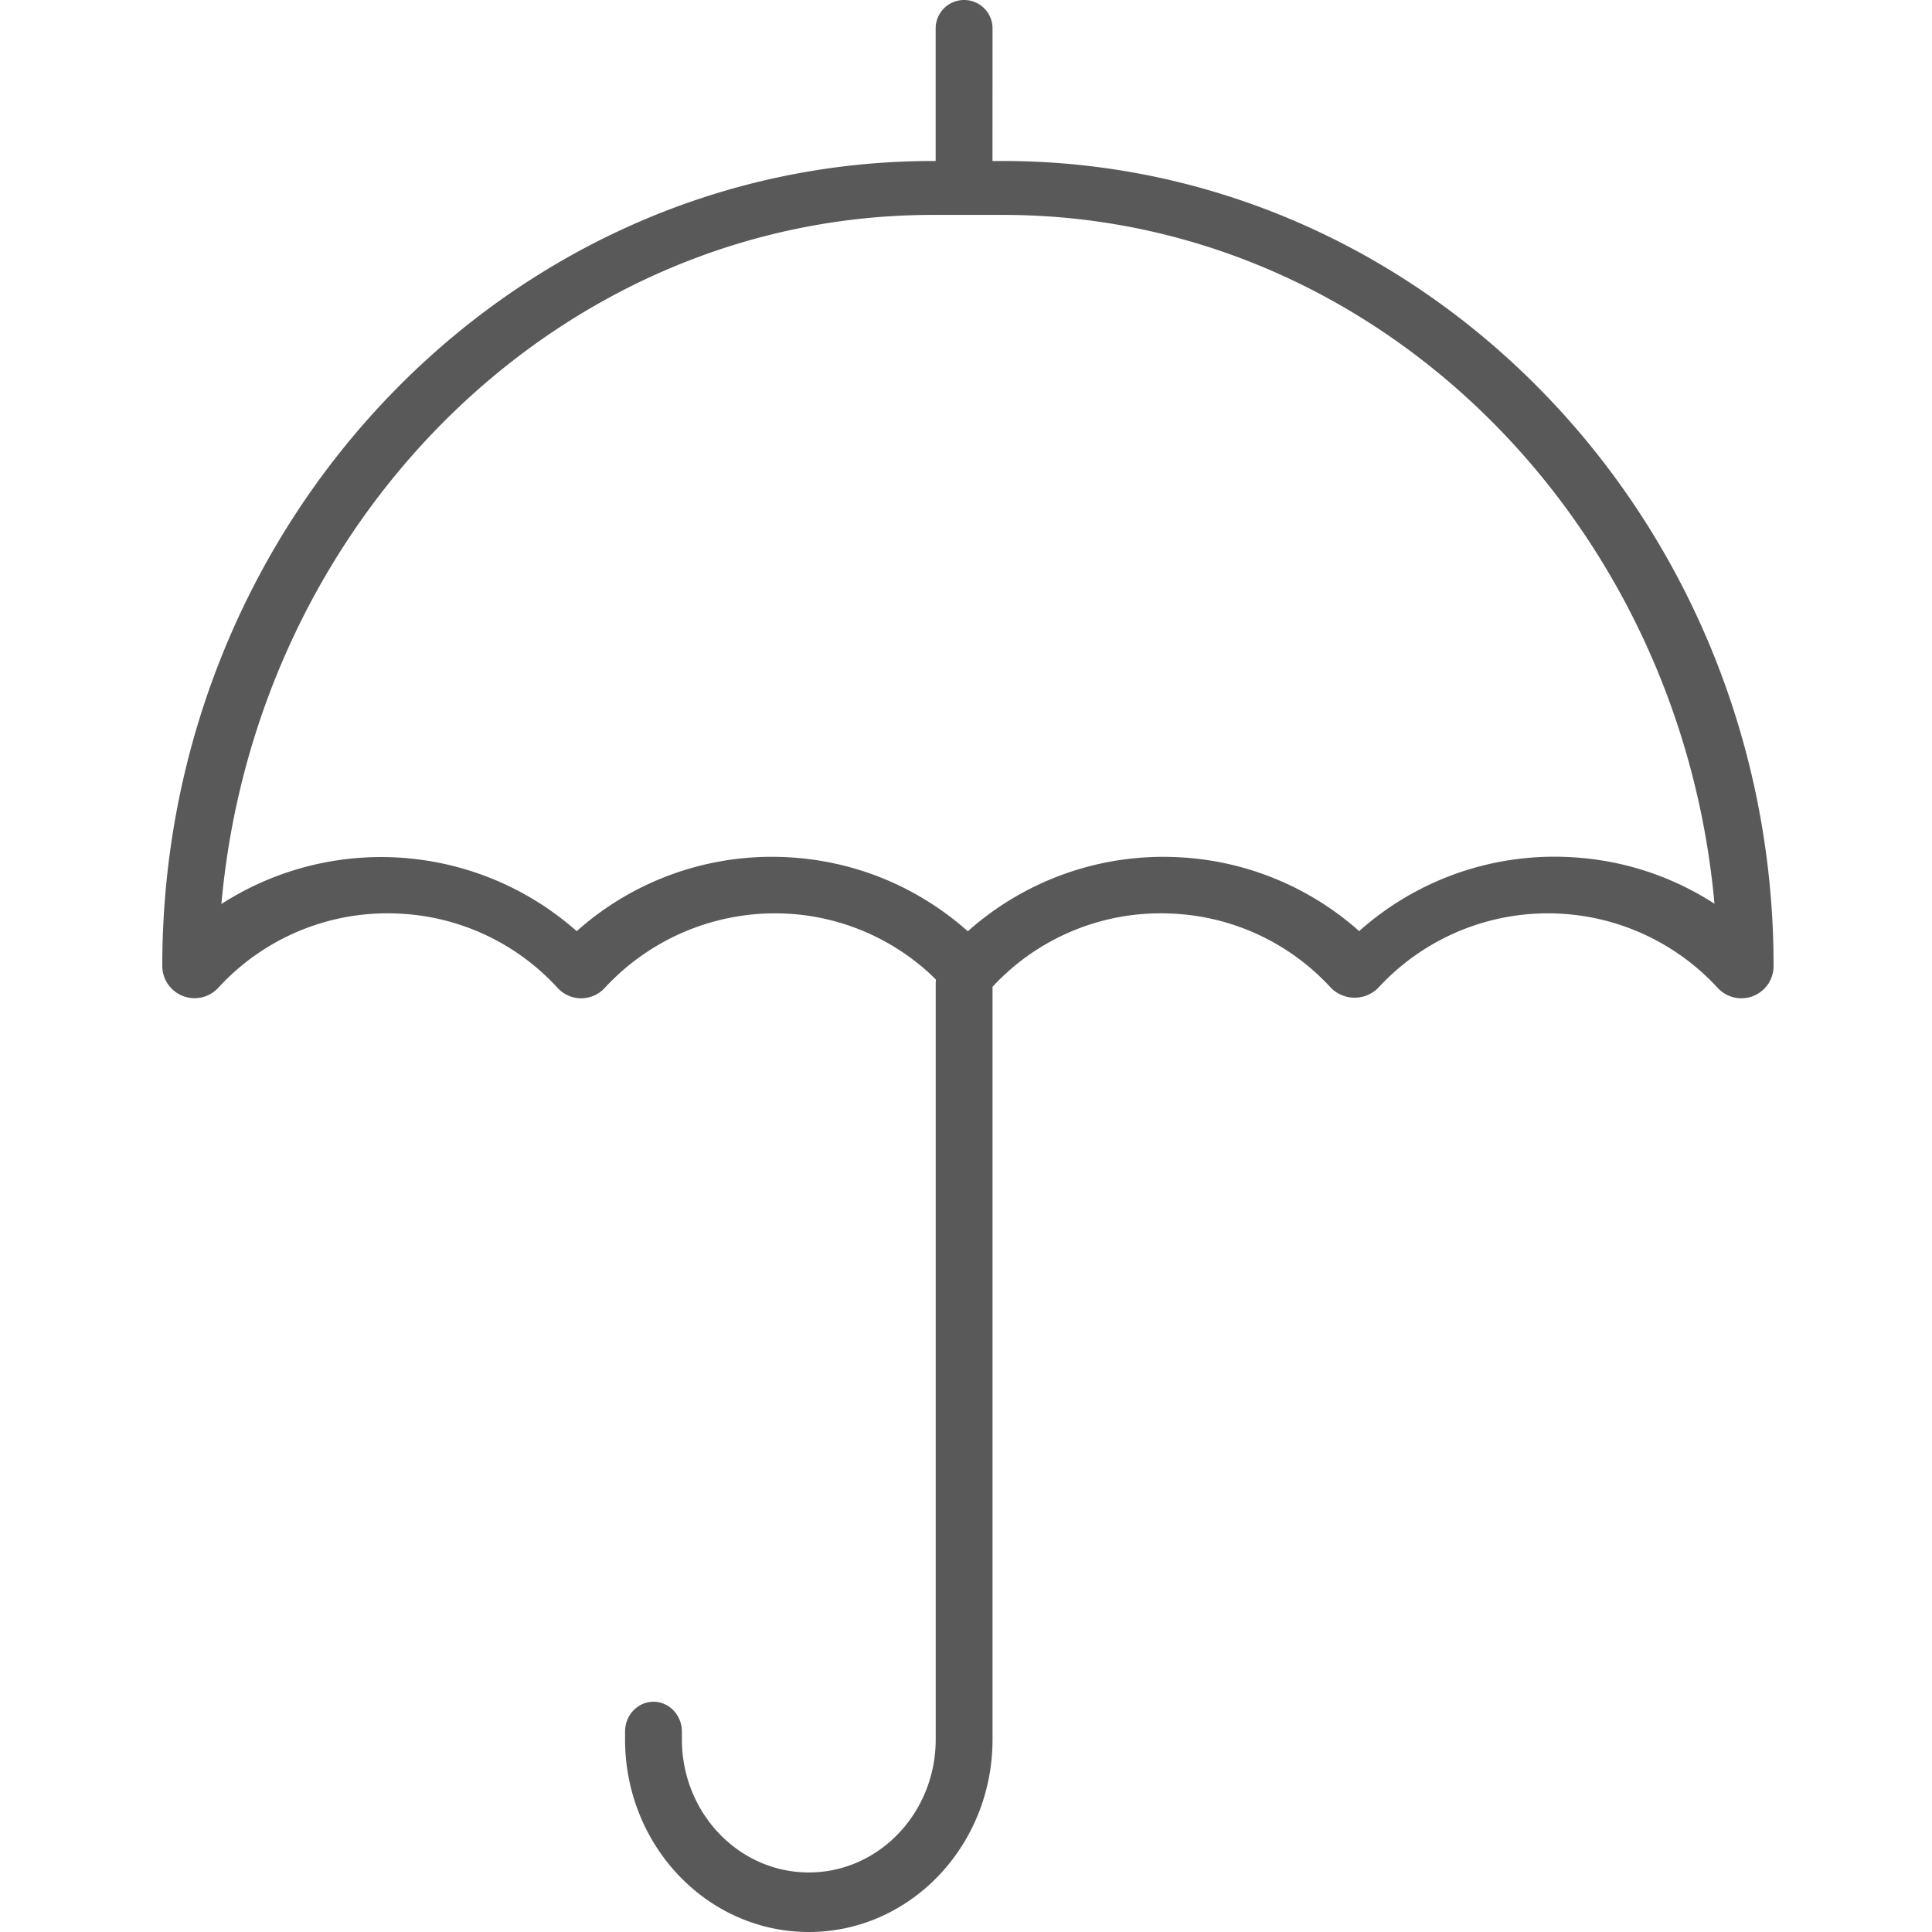
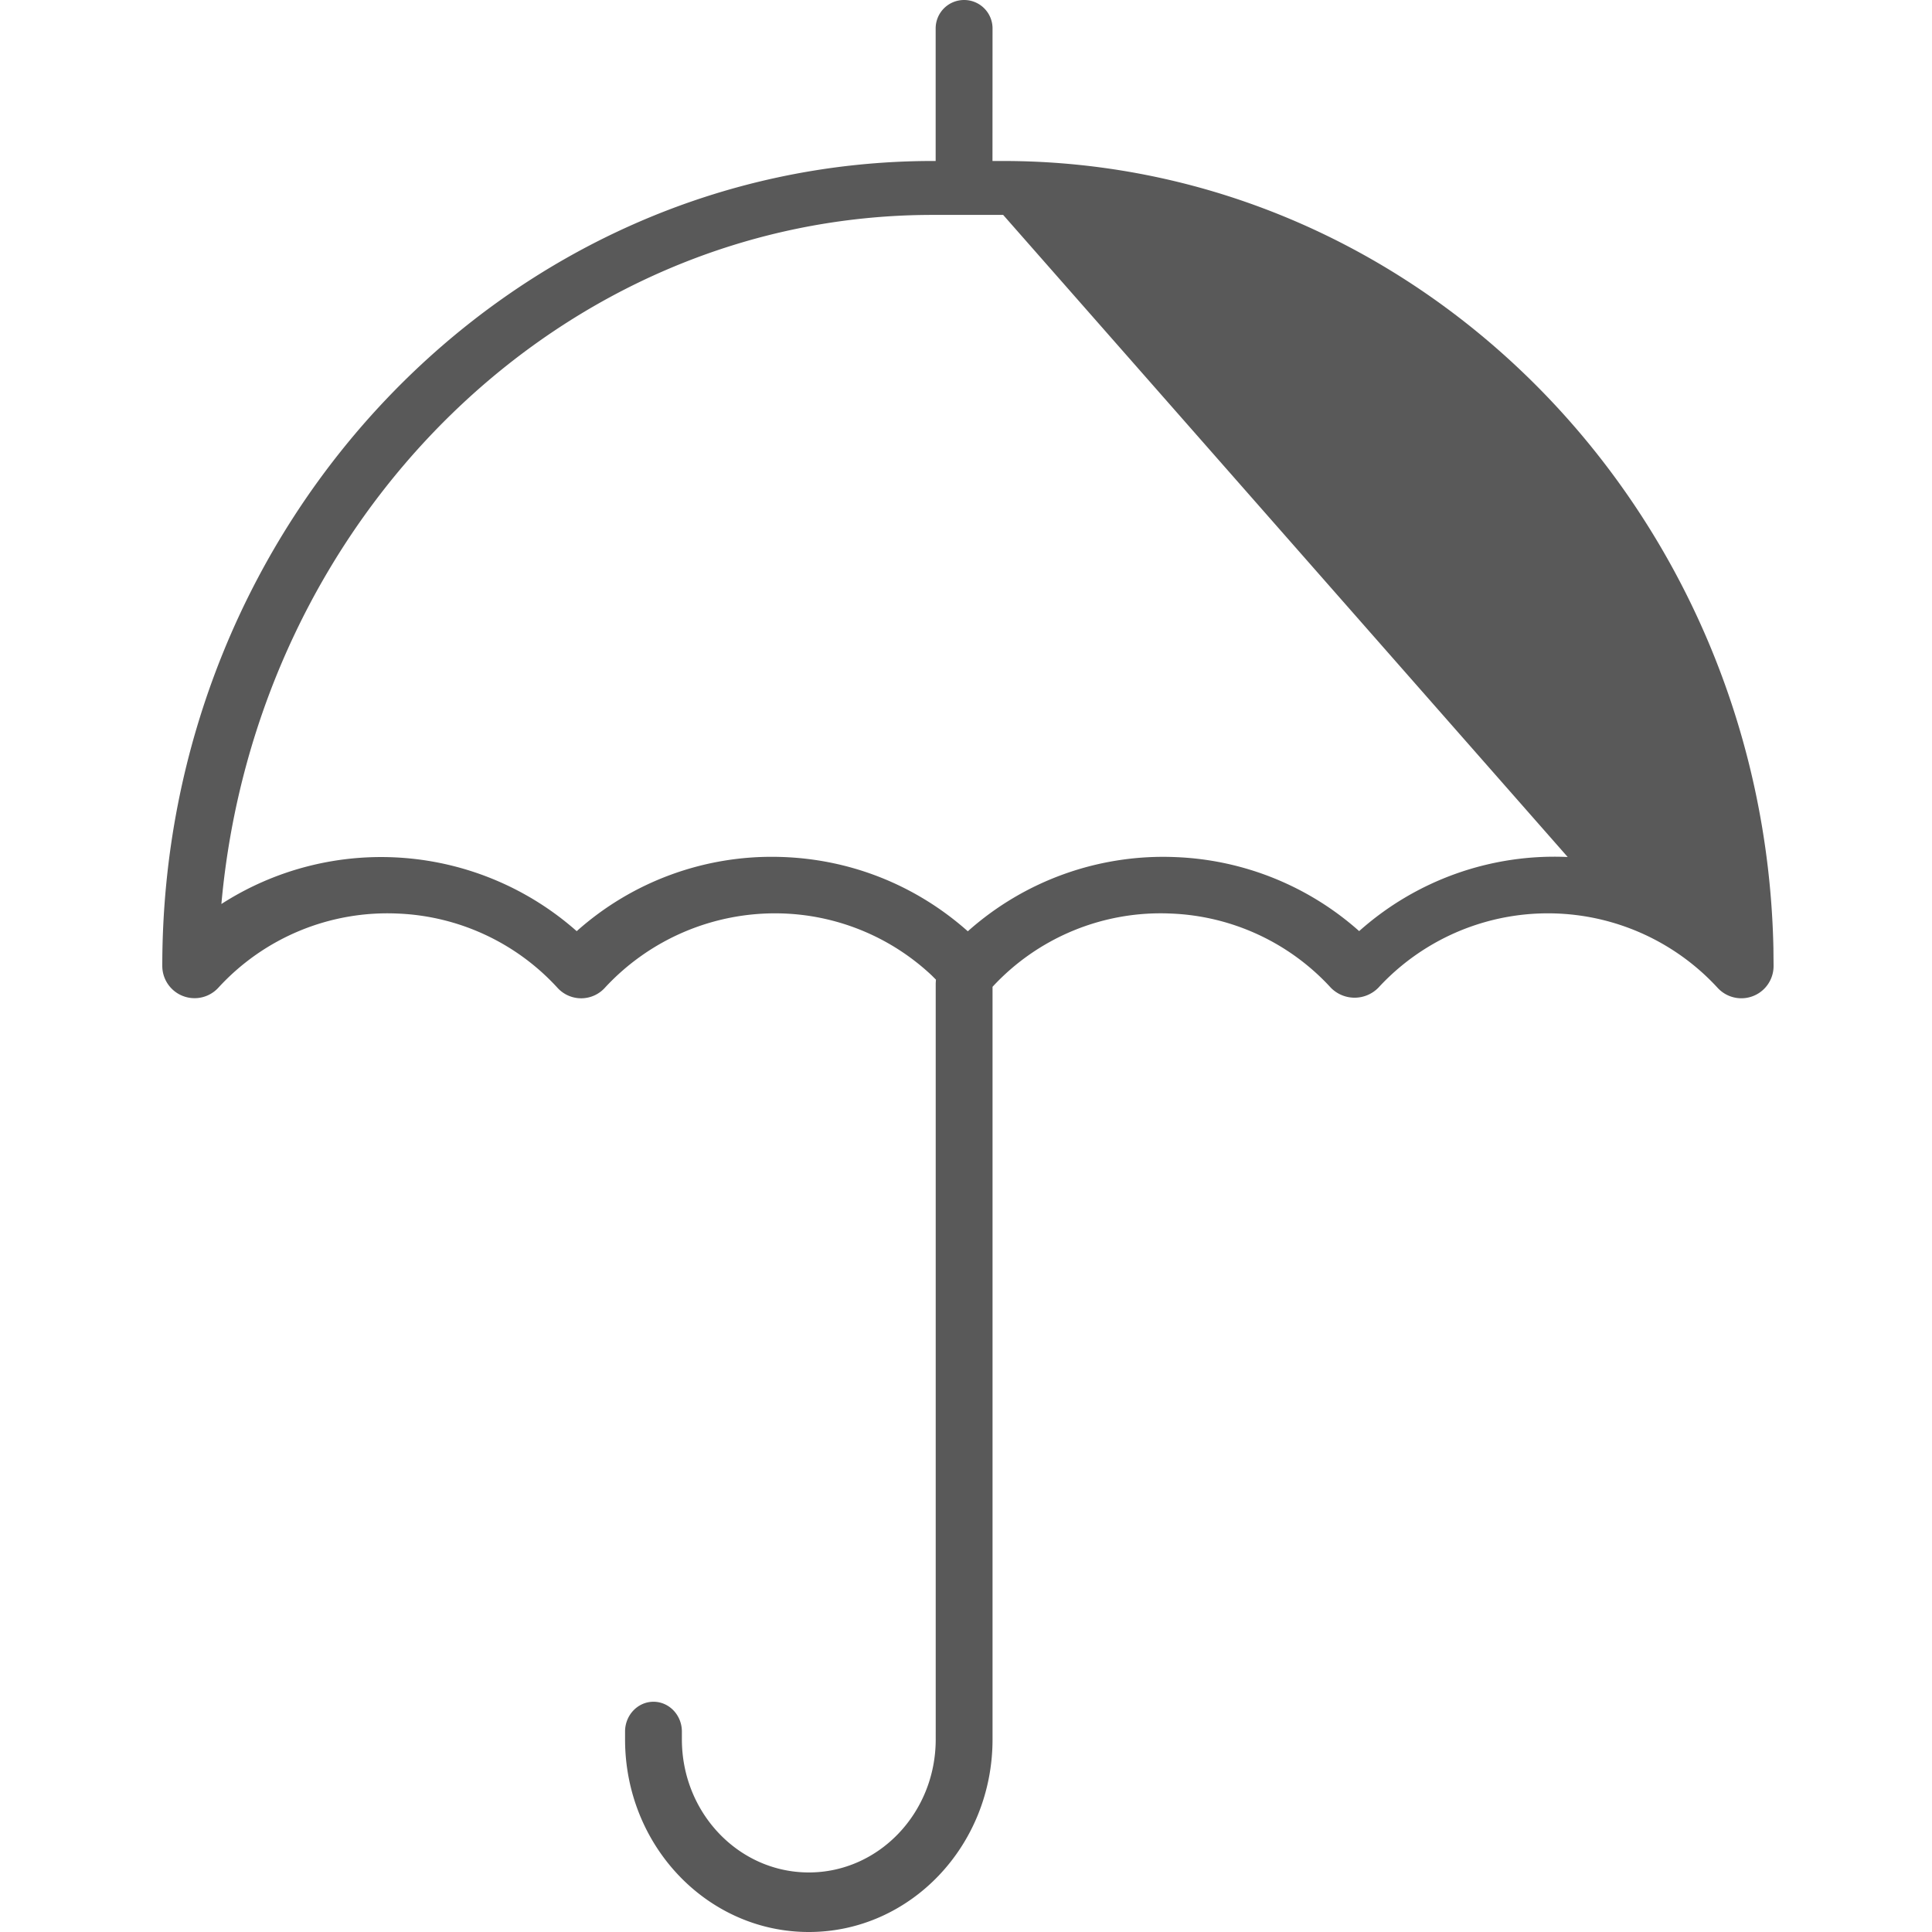
<svg xmlns="http://www.w3.org/2000/svg" viewBox="0 0 34 34">
-   <path fill="#595959" fill-rule="nonzero" d="M16.967 0a.5.5 0 0 1 .5.5l-.001 2.333h.18c7.378 0 13.399 6.183 13.563 13.847l.003.32a.567.567 0 0 1-.986.383 4.056 4.056 0 0 0-5.97 0 .586.586 0 0 1-.835 0 4.029 4.029 0 0 0-2.814-1.306 4.028 4.028 0 0 0-3.14 1.289V30.61c0 1.872-1.448 3.39-3.233 3.39C12.448 34 11 32.482 11 30.61v-.137c0-.29.224-.525.5-.525s.5.235.5.525v.137c0 1.293 1 2.342 2.234 2.342 1.233 0 2.233-1.049 2.233-2.342V17.3l.004-.06-.072-.072a4.024 4.024 0 0 0-2.68-1.094 4.079 4.079 0 0 0-3.073 1.308.563.563 0 0 1-.835.002 4.029 4.029 0 0 0-2.814-1.307 4.033 4.033 0 0 0-3.156 1.307.568.568 0 0 1-.985-.384c0-7.812 6.085-14.167 13.565-14.167h.045V.5a.5.5 0 0 1 .5-.5zm.687 3.782h-1.24c-6.527 0-11.908 5.331-12.518 12.127a5.194 5.194 0 0 1 6.253.478 5.152 5.152 0 0 1 3.558-1.307c1.24.029 2.403.49 3.325 1.309a5.165 5.165 0 0 1 3.665-1.305 5.162 5.162 0 0 1 3.222 1.302 5.158 5.158 0 0 1 3.67-1.304c.931.04 1.816.326 2.583.822-.613-6.793-5.993-12.122-12.518-12.122z" />
+   <path fill="#595959" fill-rule="nonzero" d="M16.967 0a.5.5 0 0 1 .5.5l-.001 2.333h.18c7.378 0 13.399 6.183 13.563 13.847l.003.32a.567.567 0 0 1-.986.383 4.056 4.056 0 0 0-5.97 0 .586.586 0 0 1-.835 0 4.029 4.029 0 0 0-2.814-1.306 4.028 4.028 0 0 0-3.14 1.289V30.61c0 1.872-1.448 3.39-3.233 3.39C12.448 34 11 32.482 11 30.61v-.137c0-.29.224-.525.5-.525s.5.235.5.525v.137c0 1.293 1 2.342 2.234 2.342 1.233 0 2.233-1.049 2.233-2.342V17.3l.004-.06-.072-.072a4.024 4.024 0 0 0-2.68-1.094 4.079 4.079 0 0 0-3.073 1.308.563.563 0 0 1-.835.002 4.029 4.029 0 0 0-2.814-1.307 4.033 4.033 0 0 0-3.156 1.307.568.568 0 0 1-.985-.384c0-7.812 6.085-14.167 13.565-14.167h.045V.5a.5.5 0 0 1 .5-.5zm.687 3.782h-1.24c-6.527 0-11.908 5.331-12.518 12.127a5.194 5.194 0 0 1 6.253.478 5.152 5.152 0 0 1 3.558-1.307c1.24.029 2.403.49 3.325 1.309a5.165 5.165 0 0 1 3.665-1.305 5.162 5.162 0 0 1 3.222 1.302 5.158 5.158 0 0 1 3.67-1.304z" />
</svg>